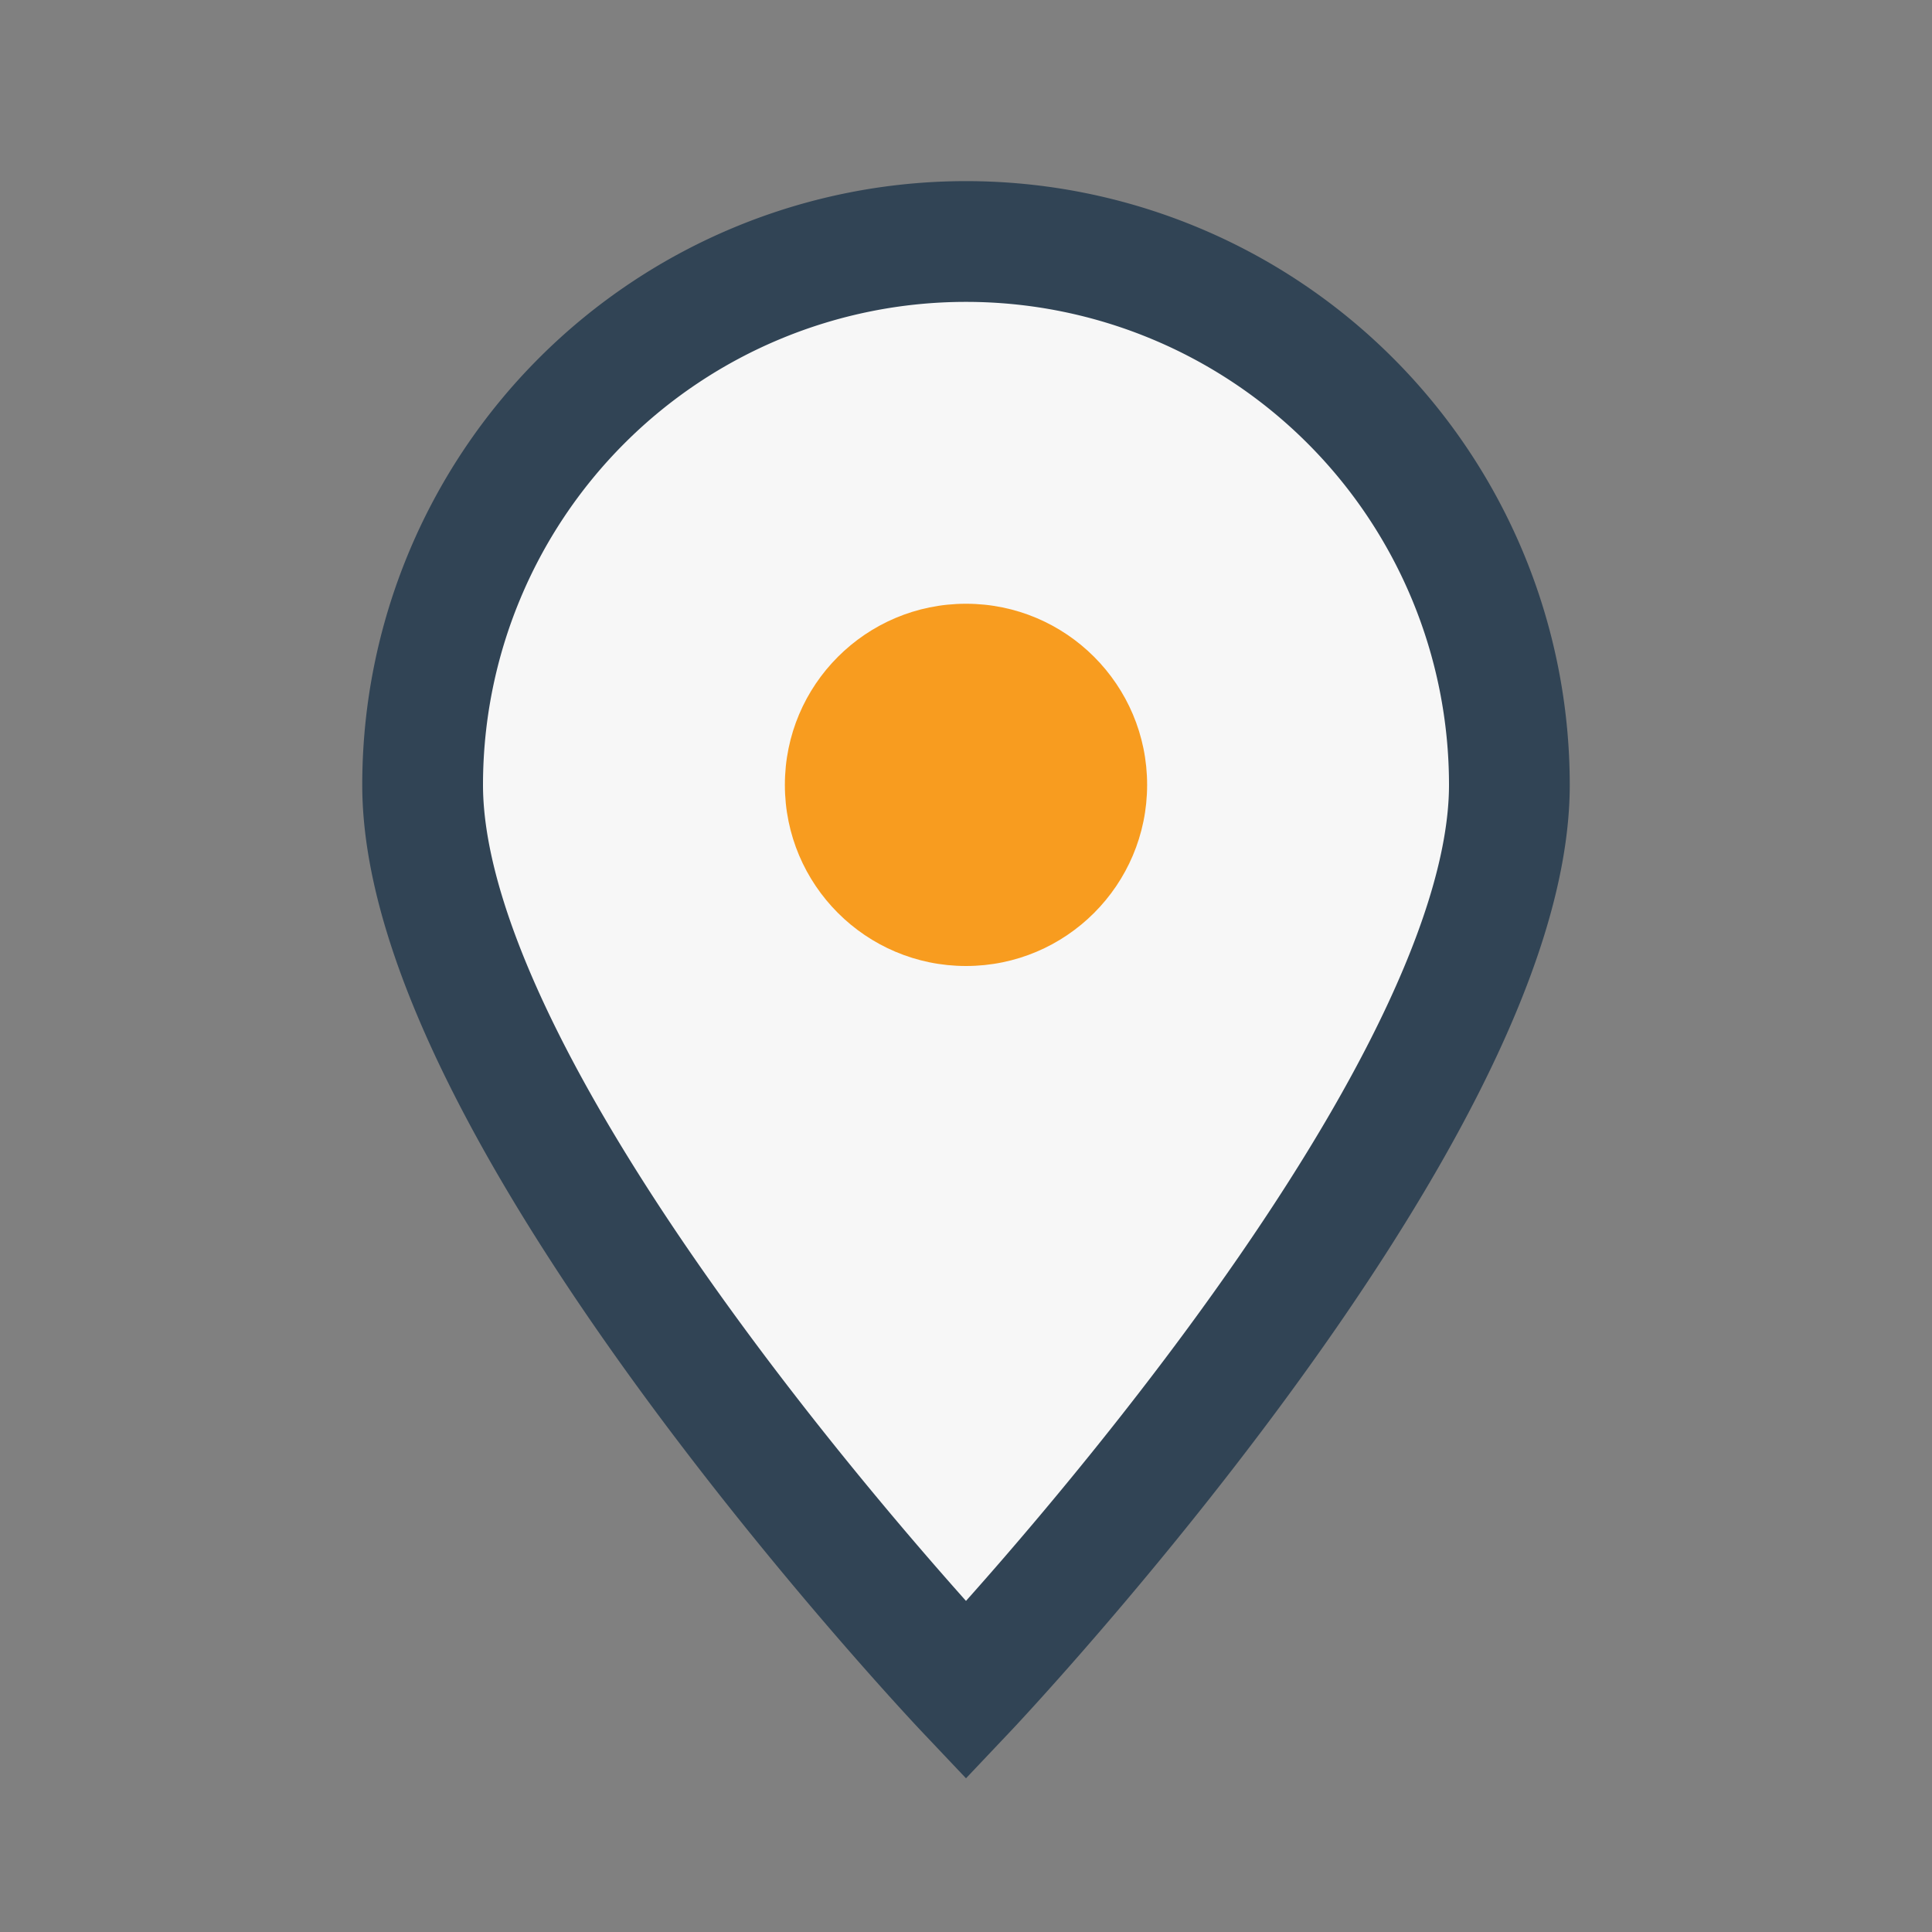
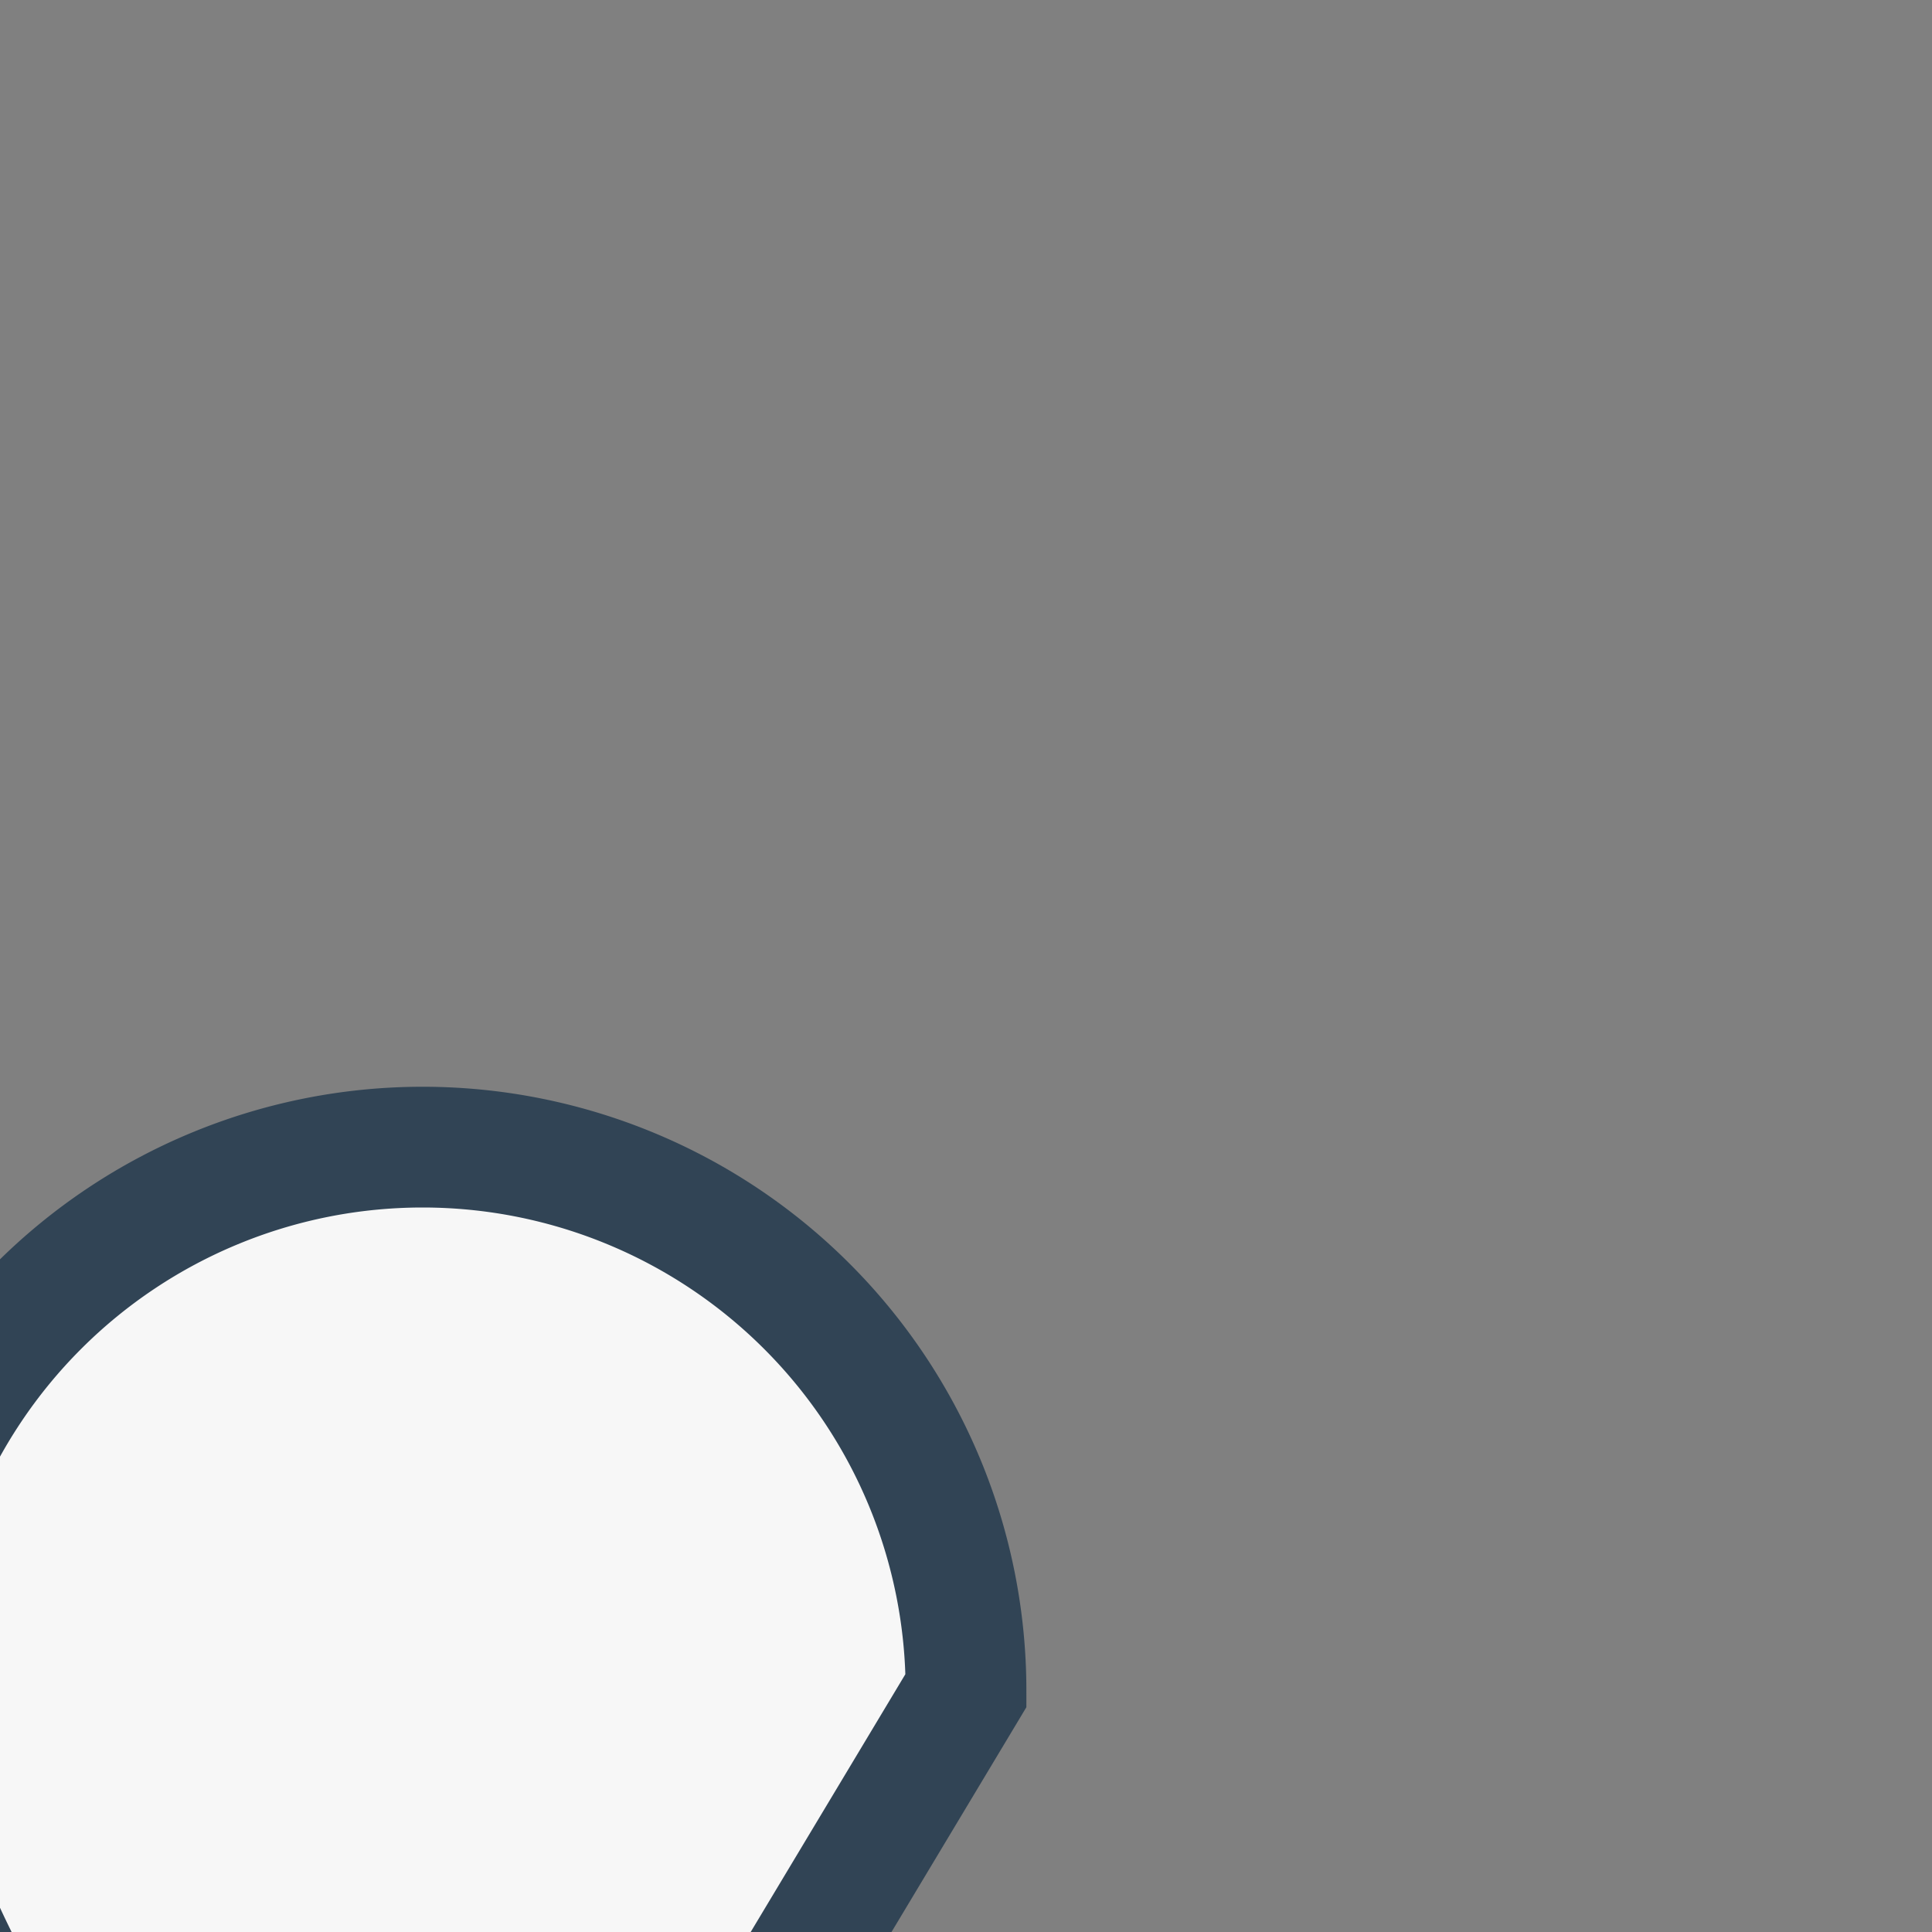
<svg xmlns="http://www.w3.org/2000/svg" width="32" height="32" viewBox="0 0 32 32">
  <rect x="0" y="0" width="32" height="32" fill="#808080" stroke="none" />
-   <path d="M16 28s9-9.5 9-15a9 9 0 1 0-18 0c0 5.5 9 15 9 15z" fill="#F7F7F7" stroke="#314455" stroke-width="2" />
-   <circle cx="16" cy="13" r="3" fill="#F89C1F" />
+   <path d="M16 28a9 9 0 1 0-18 0c0 5.5 9 15 9 15z" fill="#F7F7F7" stroke="#314455" stroke-width="2" />
</svg>